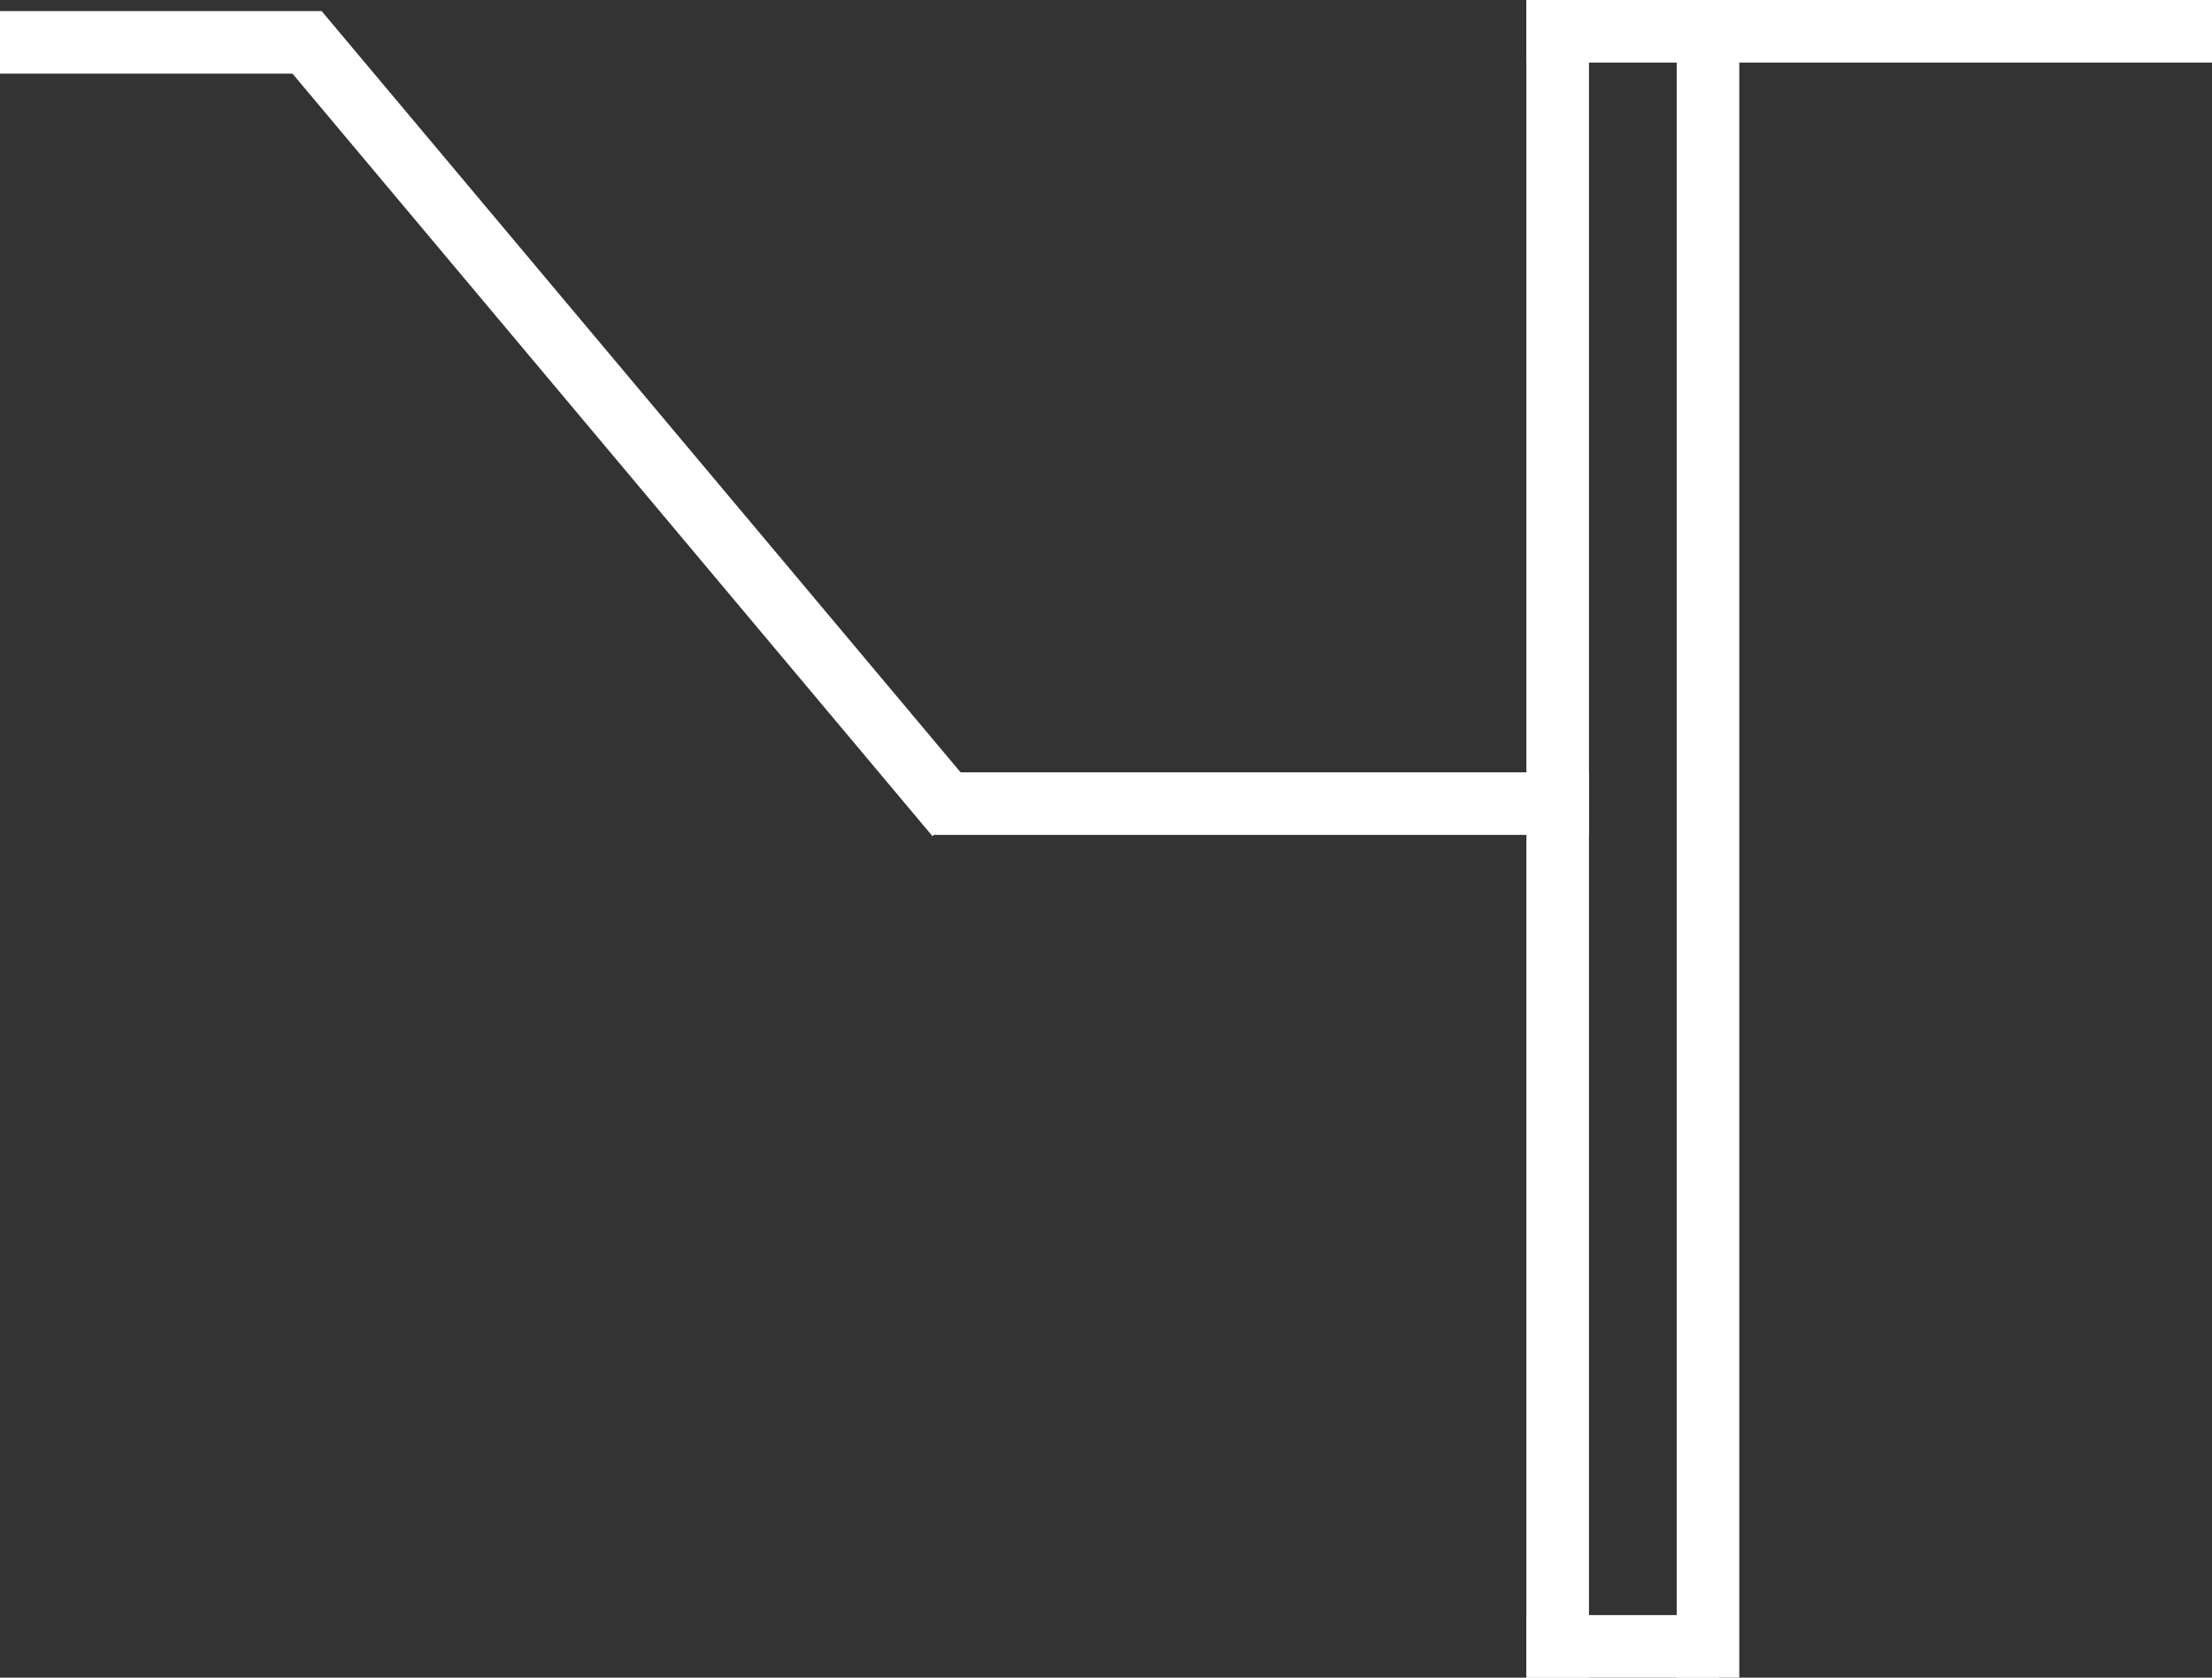
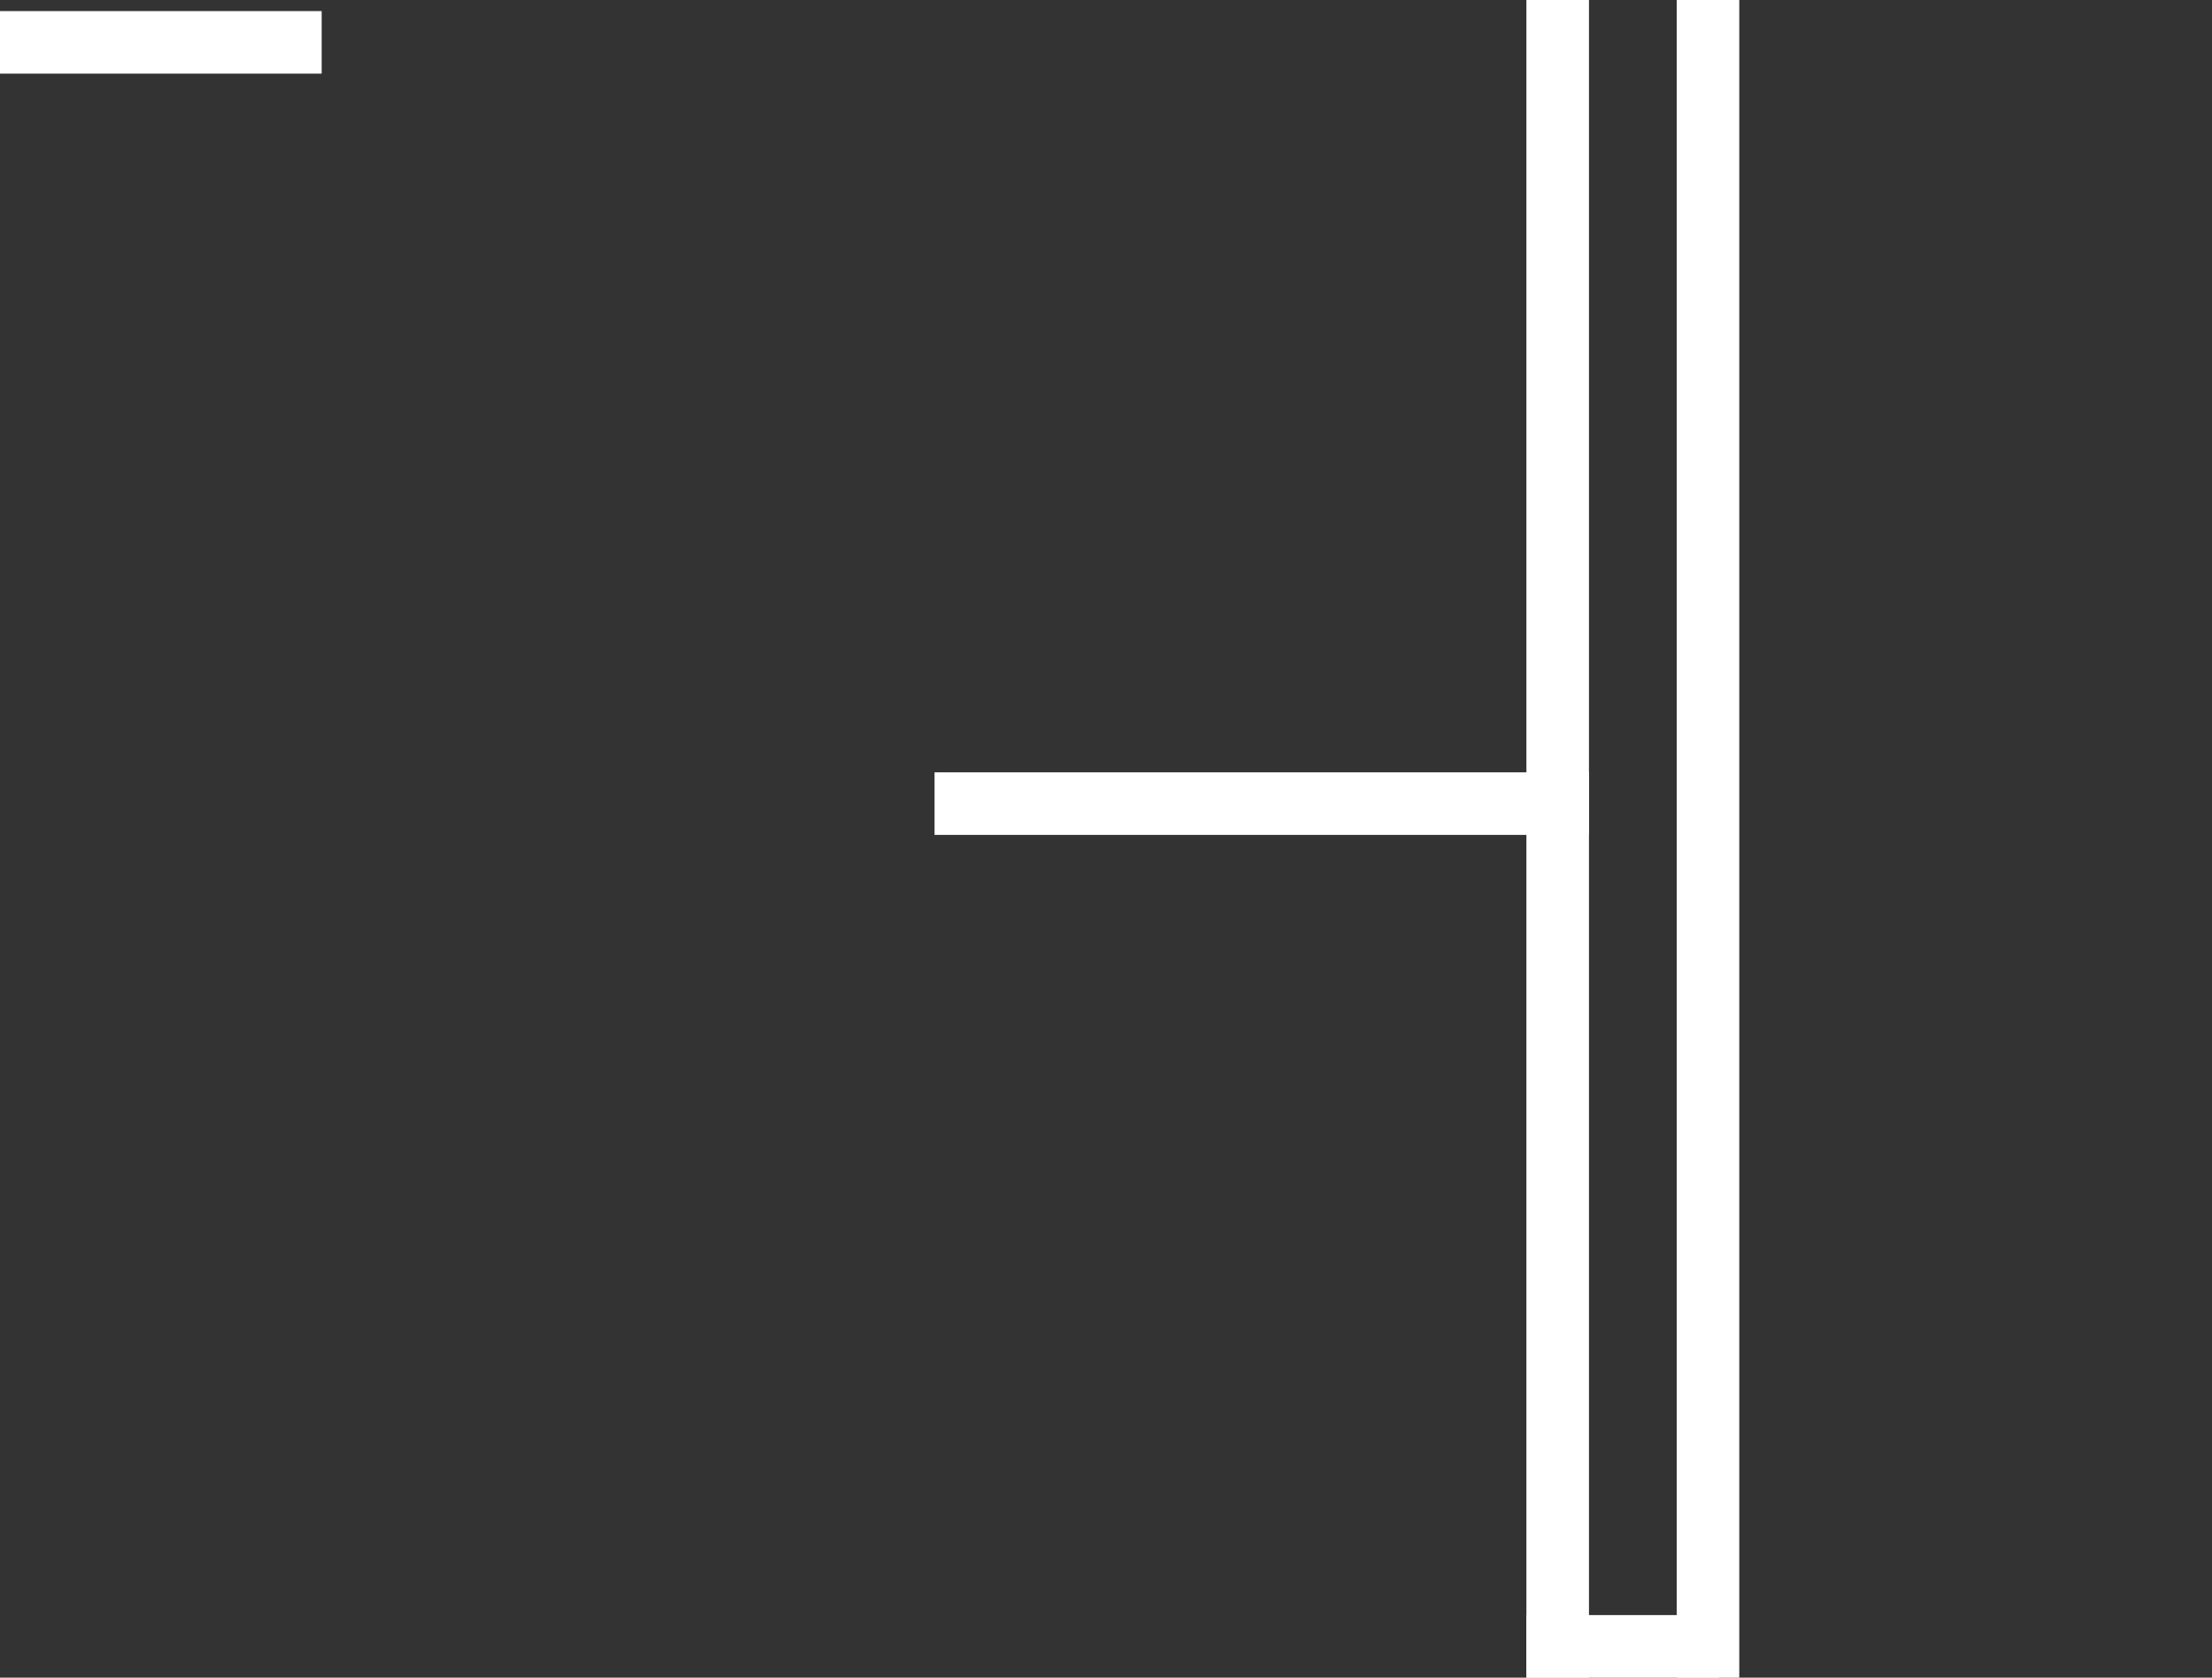
<svg xmlns="http://www.w3.org/2000/svg" xml:space="preserve" width="222.718mm" height="168.961mm" style="shape-rendering:geometricPrecision; text-rendering:geometricPrecision; image-rendering:optimizeQuality; fill-rule:evenodd; clip-rule:evenodd" viewBox="0 0 1159.5 879.63">
  <rect x="0" y="0" width="1159.5" height="879.63" fill="#333333" stroke="none" />
  <defs>
    <style type="text/css"> .fil0 {fill:white;fill-rule:nonzero} </style>
  </defs>
  <g id="Слой_x0020_1">
-     <polygon class="fil0" points="800.12,32.8 1159.5,32.8 1159.5,0 800.12,0 " />
    <polygon class="fil0" points="832.92,879.63 832.92,0 800.12,0 800.12,879.63 " />
    <polygon class="fil0" points="489.88,437.76 832.92,437.76 832.92,404.96 489.88,404.96 " />
    <polygon class="fil0" points="-0,38.61 168.6,38.61 168.6,5.81 -0,5.81 " />
-     <polygon class="fil0" points="488.78,438.42 143.48,26.89 168.6,5.81 513.91,417.33 " />
    <polygon class="fil0" points="911.71,879.63 911.71,0 878.91,0 878.91,879.63 " />
    <polygon class="fil0" points="800.12,879.63 901.24,879.63 901.24,846.83 800.12,846.83 " />
  </g>
</svg>